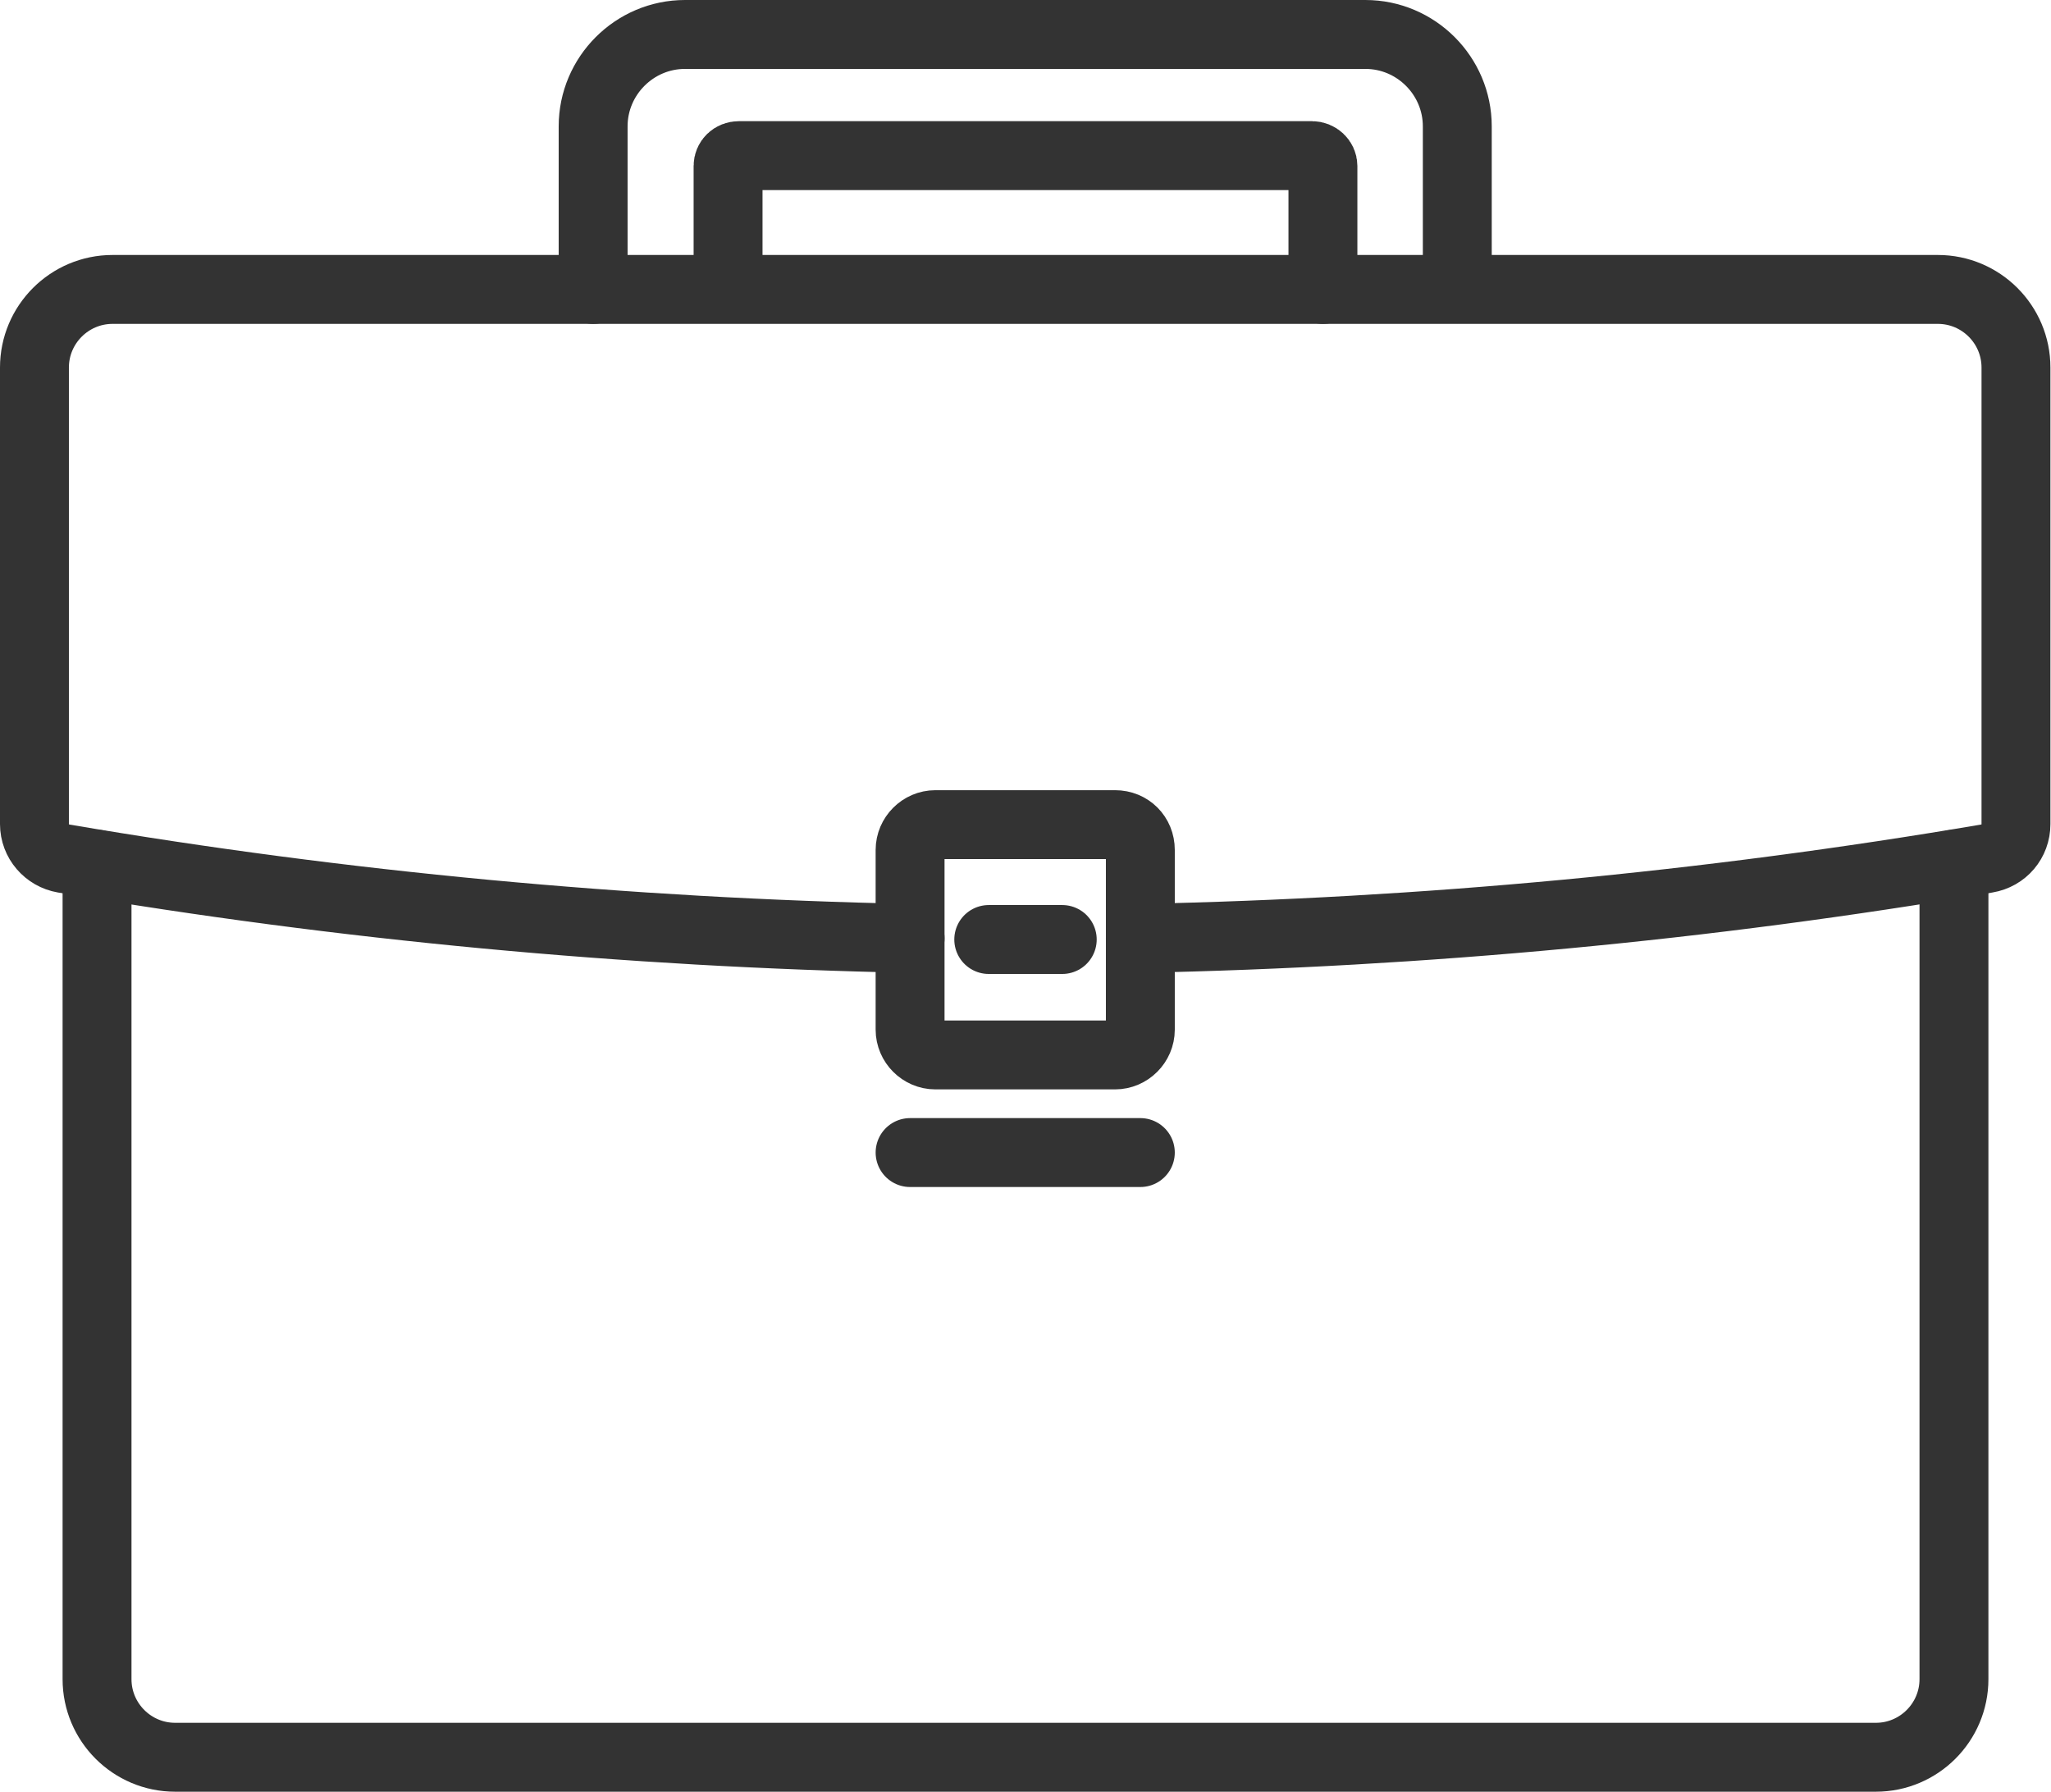
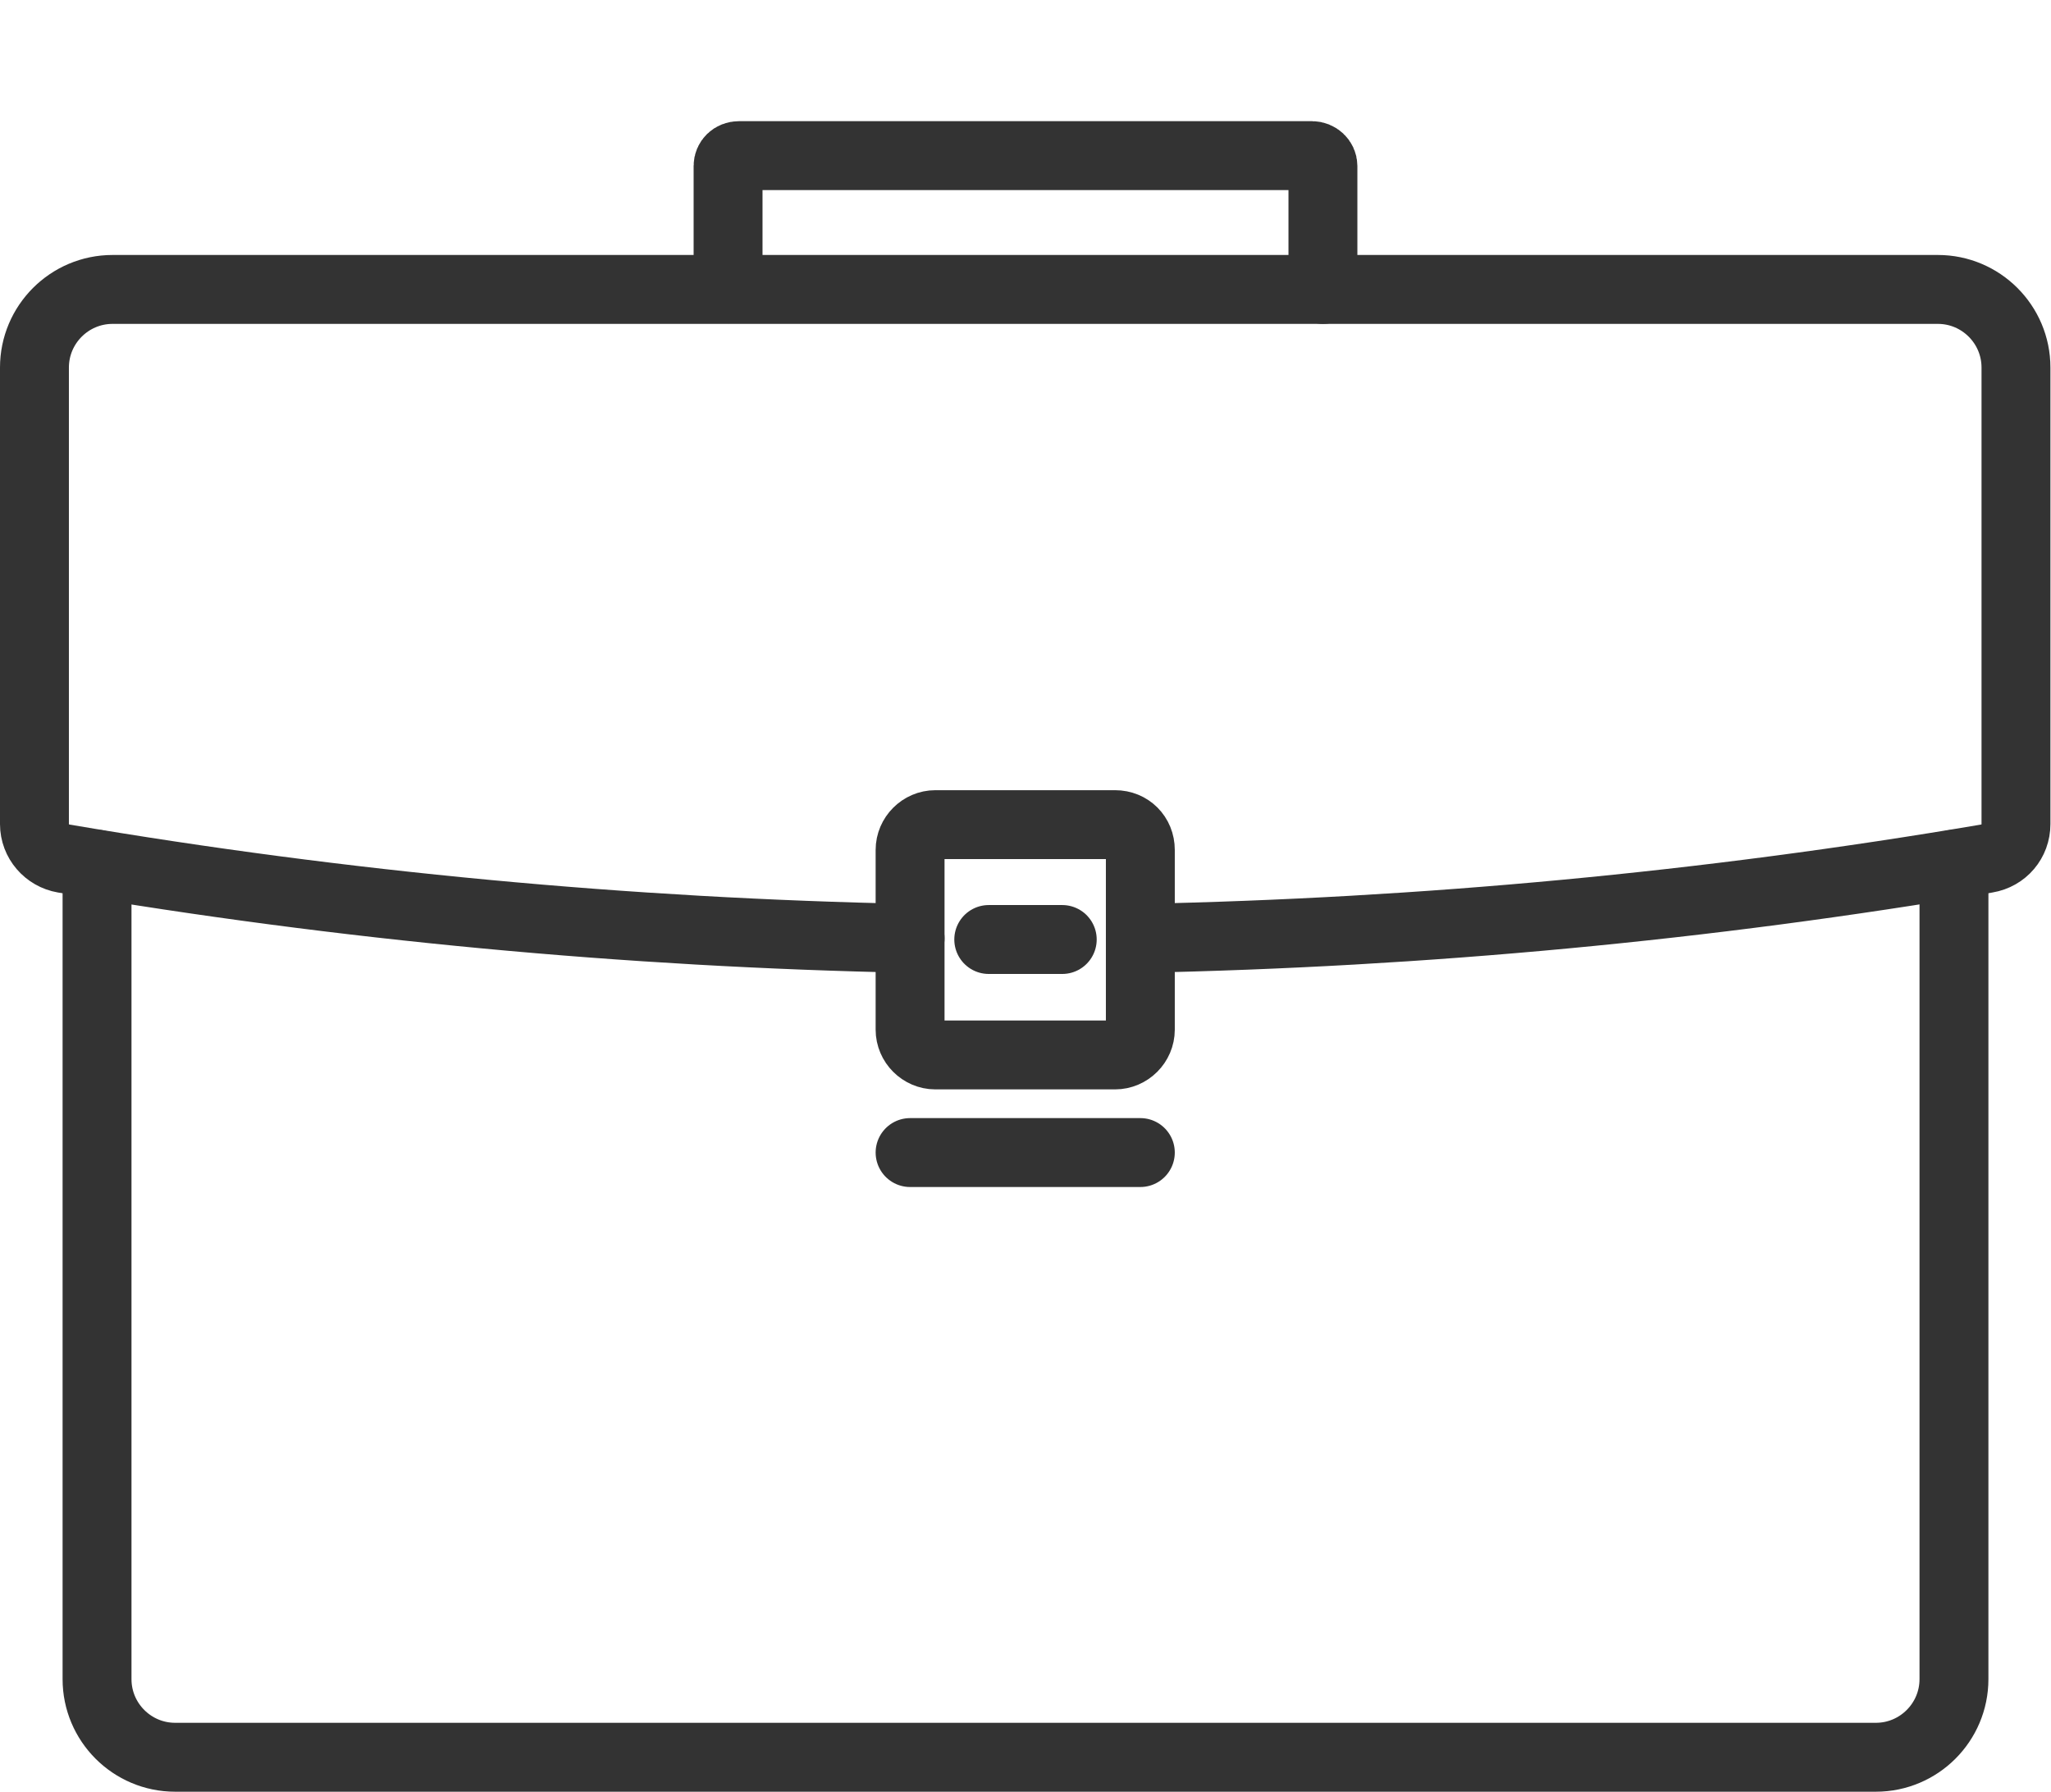
<svg xmlns="http://www.w3.org/2000/svg" version="1.1" id="レイヤー_1" x="0px" y="0px" viewBox="0 0 35.72 31.2" style="enable-background:new 0 0 35.72 31.2;" xml:space="preserve">
  <style type="text/css">
	.st0{fill:none;stroke:#333333;stroke-width:1.2;stroke-linecap:round;stroke-miterlimit:10;}
</style>
  <g>
    <path class="st0" d="M34.03,15.05v14.19c0,0.75-0.61,1.36-1.36,1.36H3.05c-0.75,0-1.36-0.61-1.36-1.36V15.05" />
    <path class="st0" d="M15.85,16.34c-4.93-0.1-9.86-0.56-14.74-1.39c-0.29-0.05-0.51-0.3-0.51-0.6c0-2.65,0-5.3,0-7.95   c0-0.75,0.61-1.36,1.36-1.36h31.79c0.75,0,1.36,0.61,1.36,1.36v7.95c0,0.3-0.21,0.55-0.51,0.6c-4.88,0.83-9.81,1.29-14.74,1.39" />
    <path class="st0" d="M19.42,14.36h-3.13c-0.24,0-0.44,0.2-0.44,0.44v3.13c0,0.24,0.2,0.44,0.44,0.44h3.13   c0.24,0,0.44-0.2,0.44-0.44V14.8C19.86,14.55,19.67,14.36,19.42,14.36z" />
    <line class="st0" x1="17.22" y1="16.36" x2="18.5" y2="16.36" />
    <line class="st0" x1="15.85" y1="20.07" x2="19.86" y2="20.07" />
-     <path class="st0" d="M25.38,5.03V2.2c0-0.88-0.72-1.6-1.6-1.6H11.93c-0.88,0-1.6,0.72-1.6,1.6v2.84" />
    <path class="st0" d="M12.68,5.03V2.89c0-0.1,0.08-0.18,0.19-0.18h9.98c0.1,0,0.19,0.08,0.19,0.18v2.15" />
  </g>
</svg>